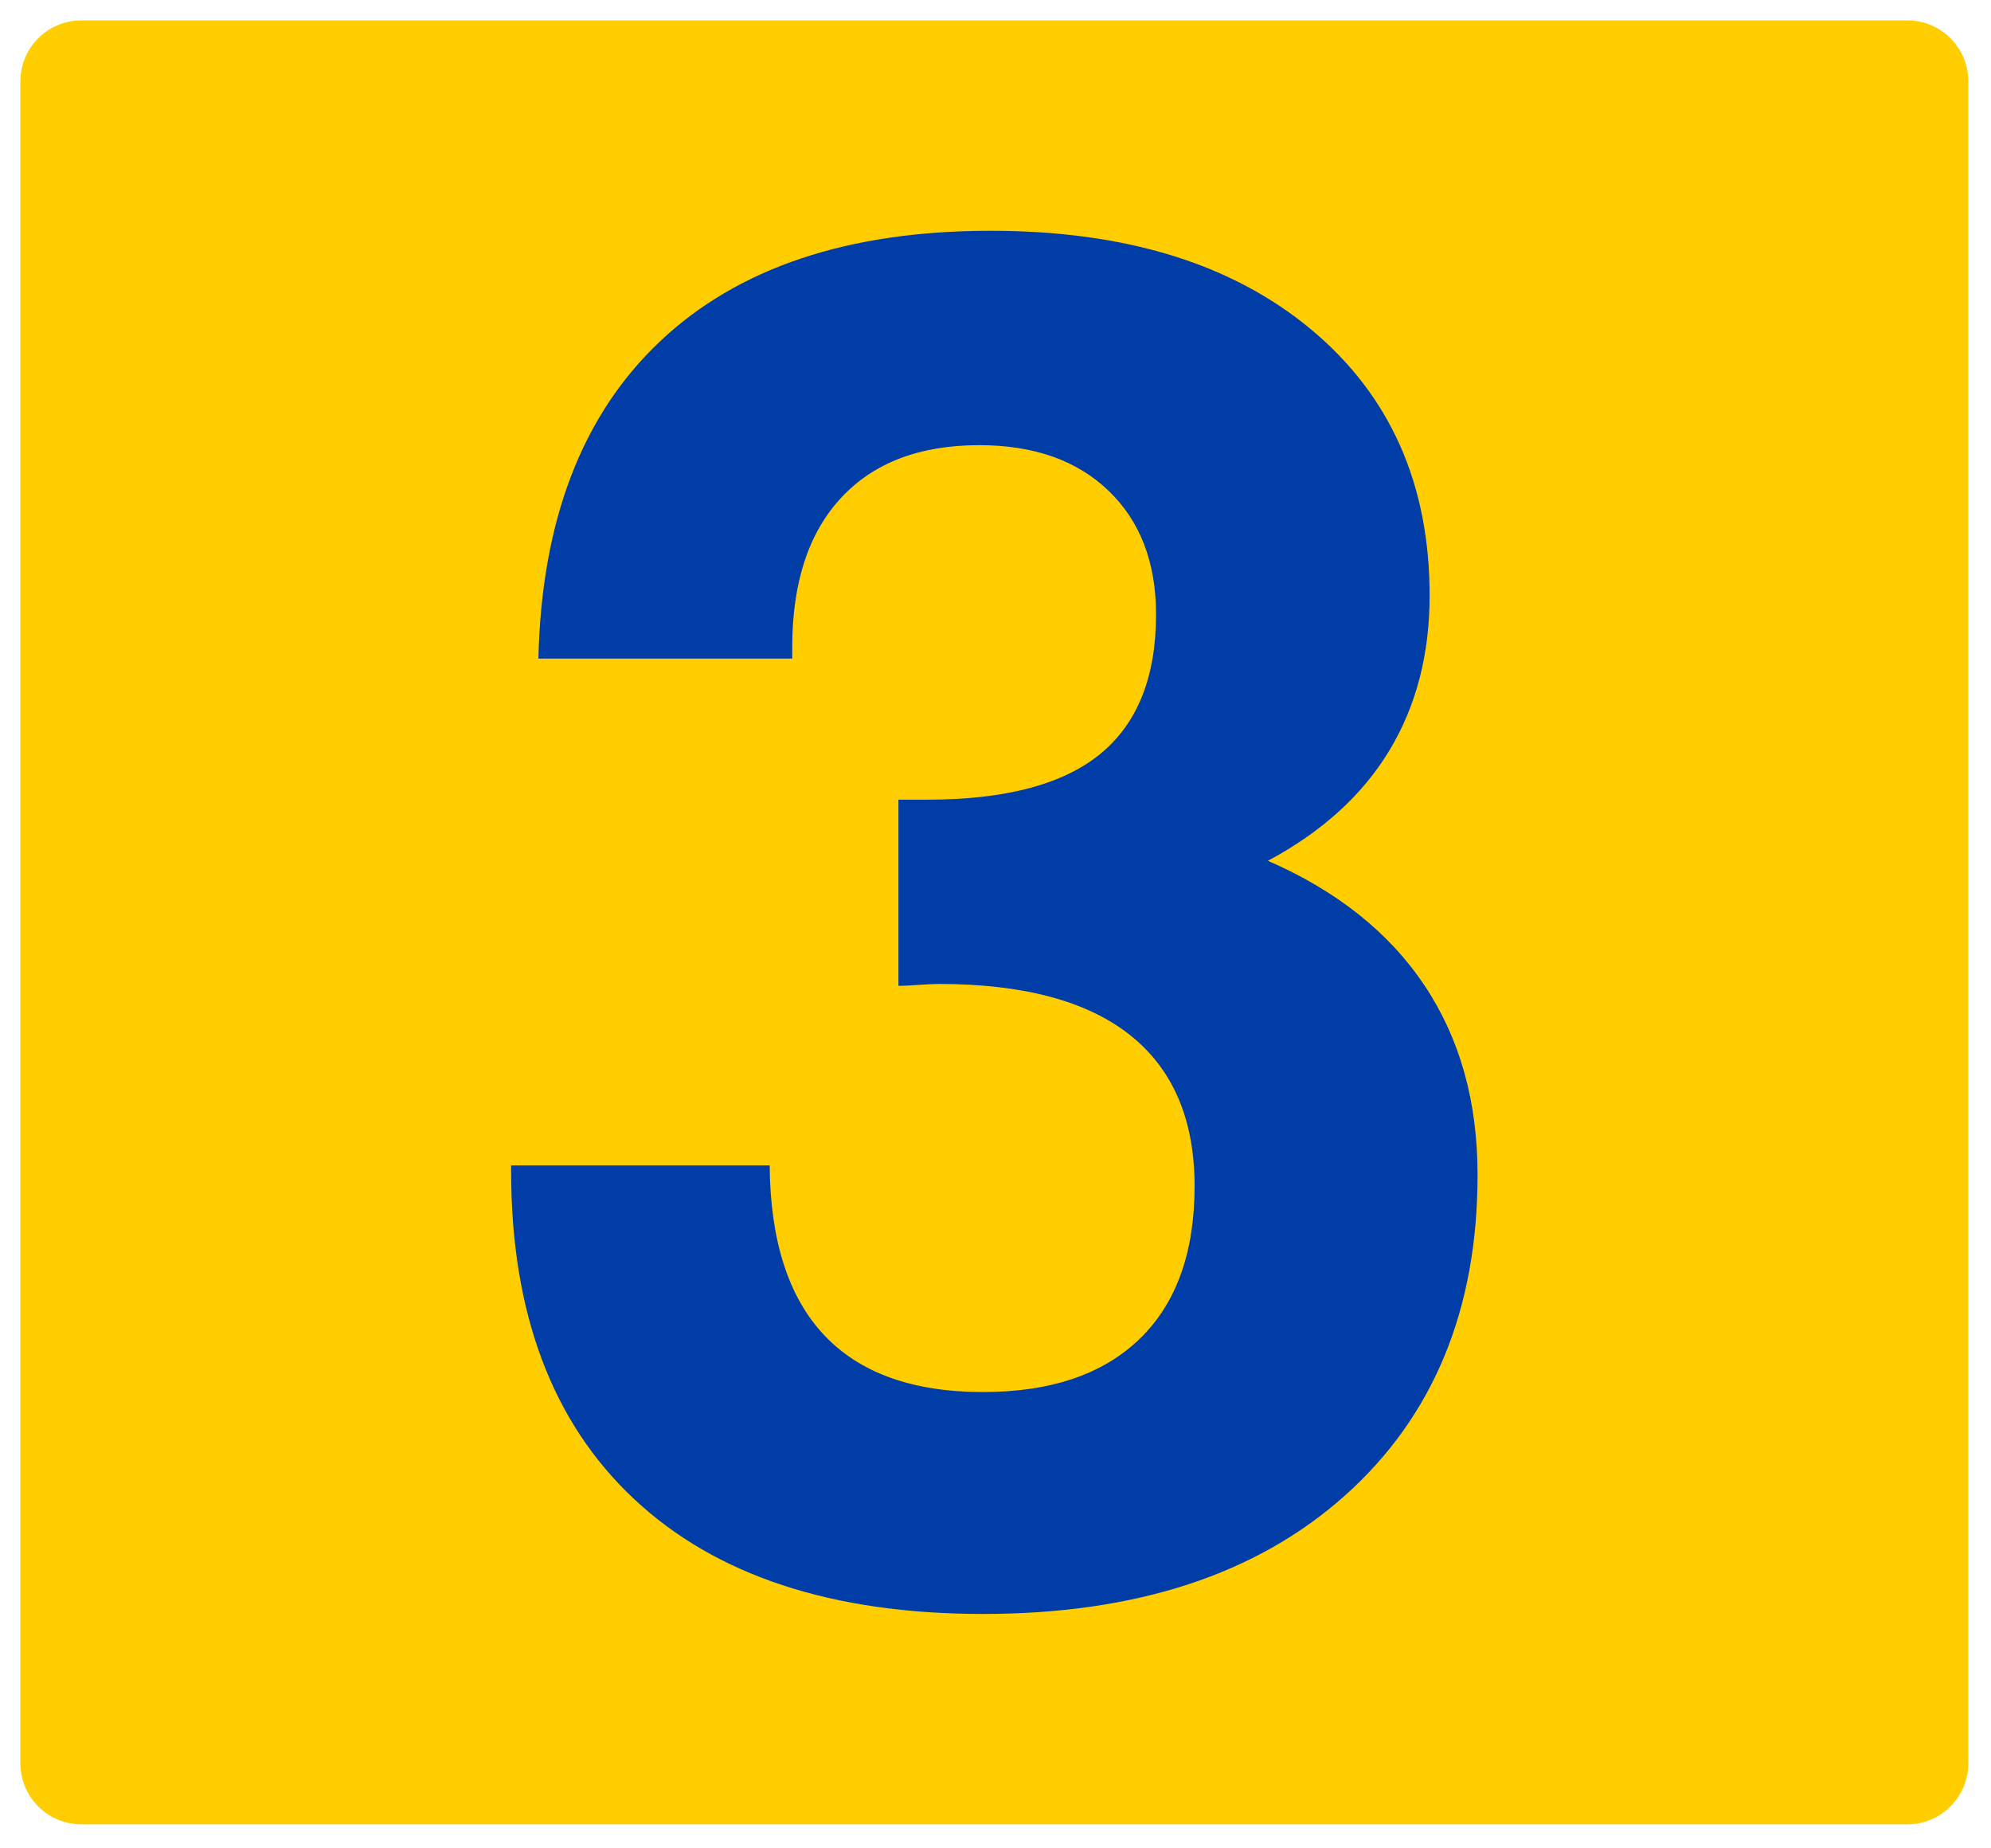
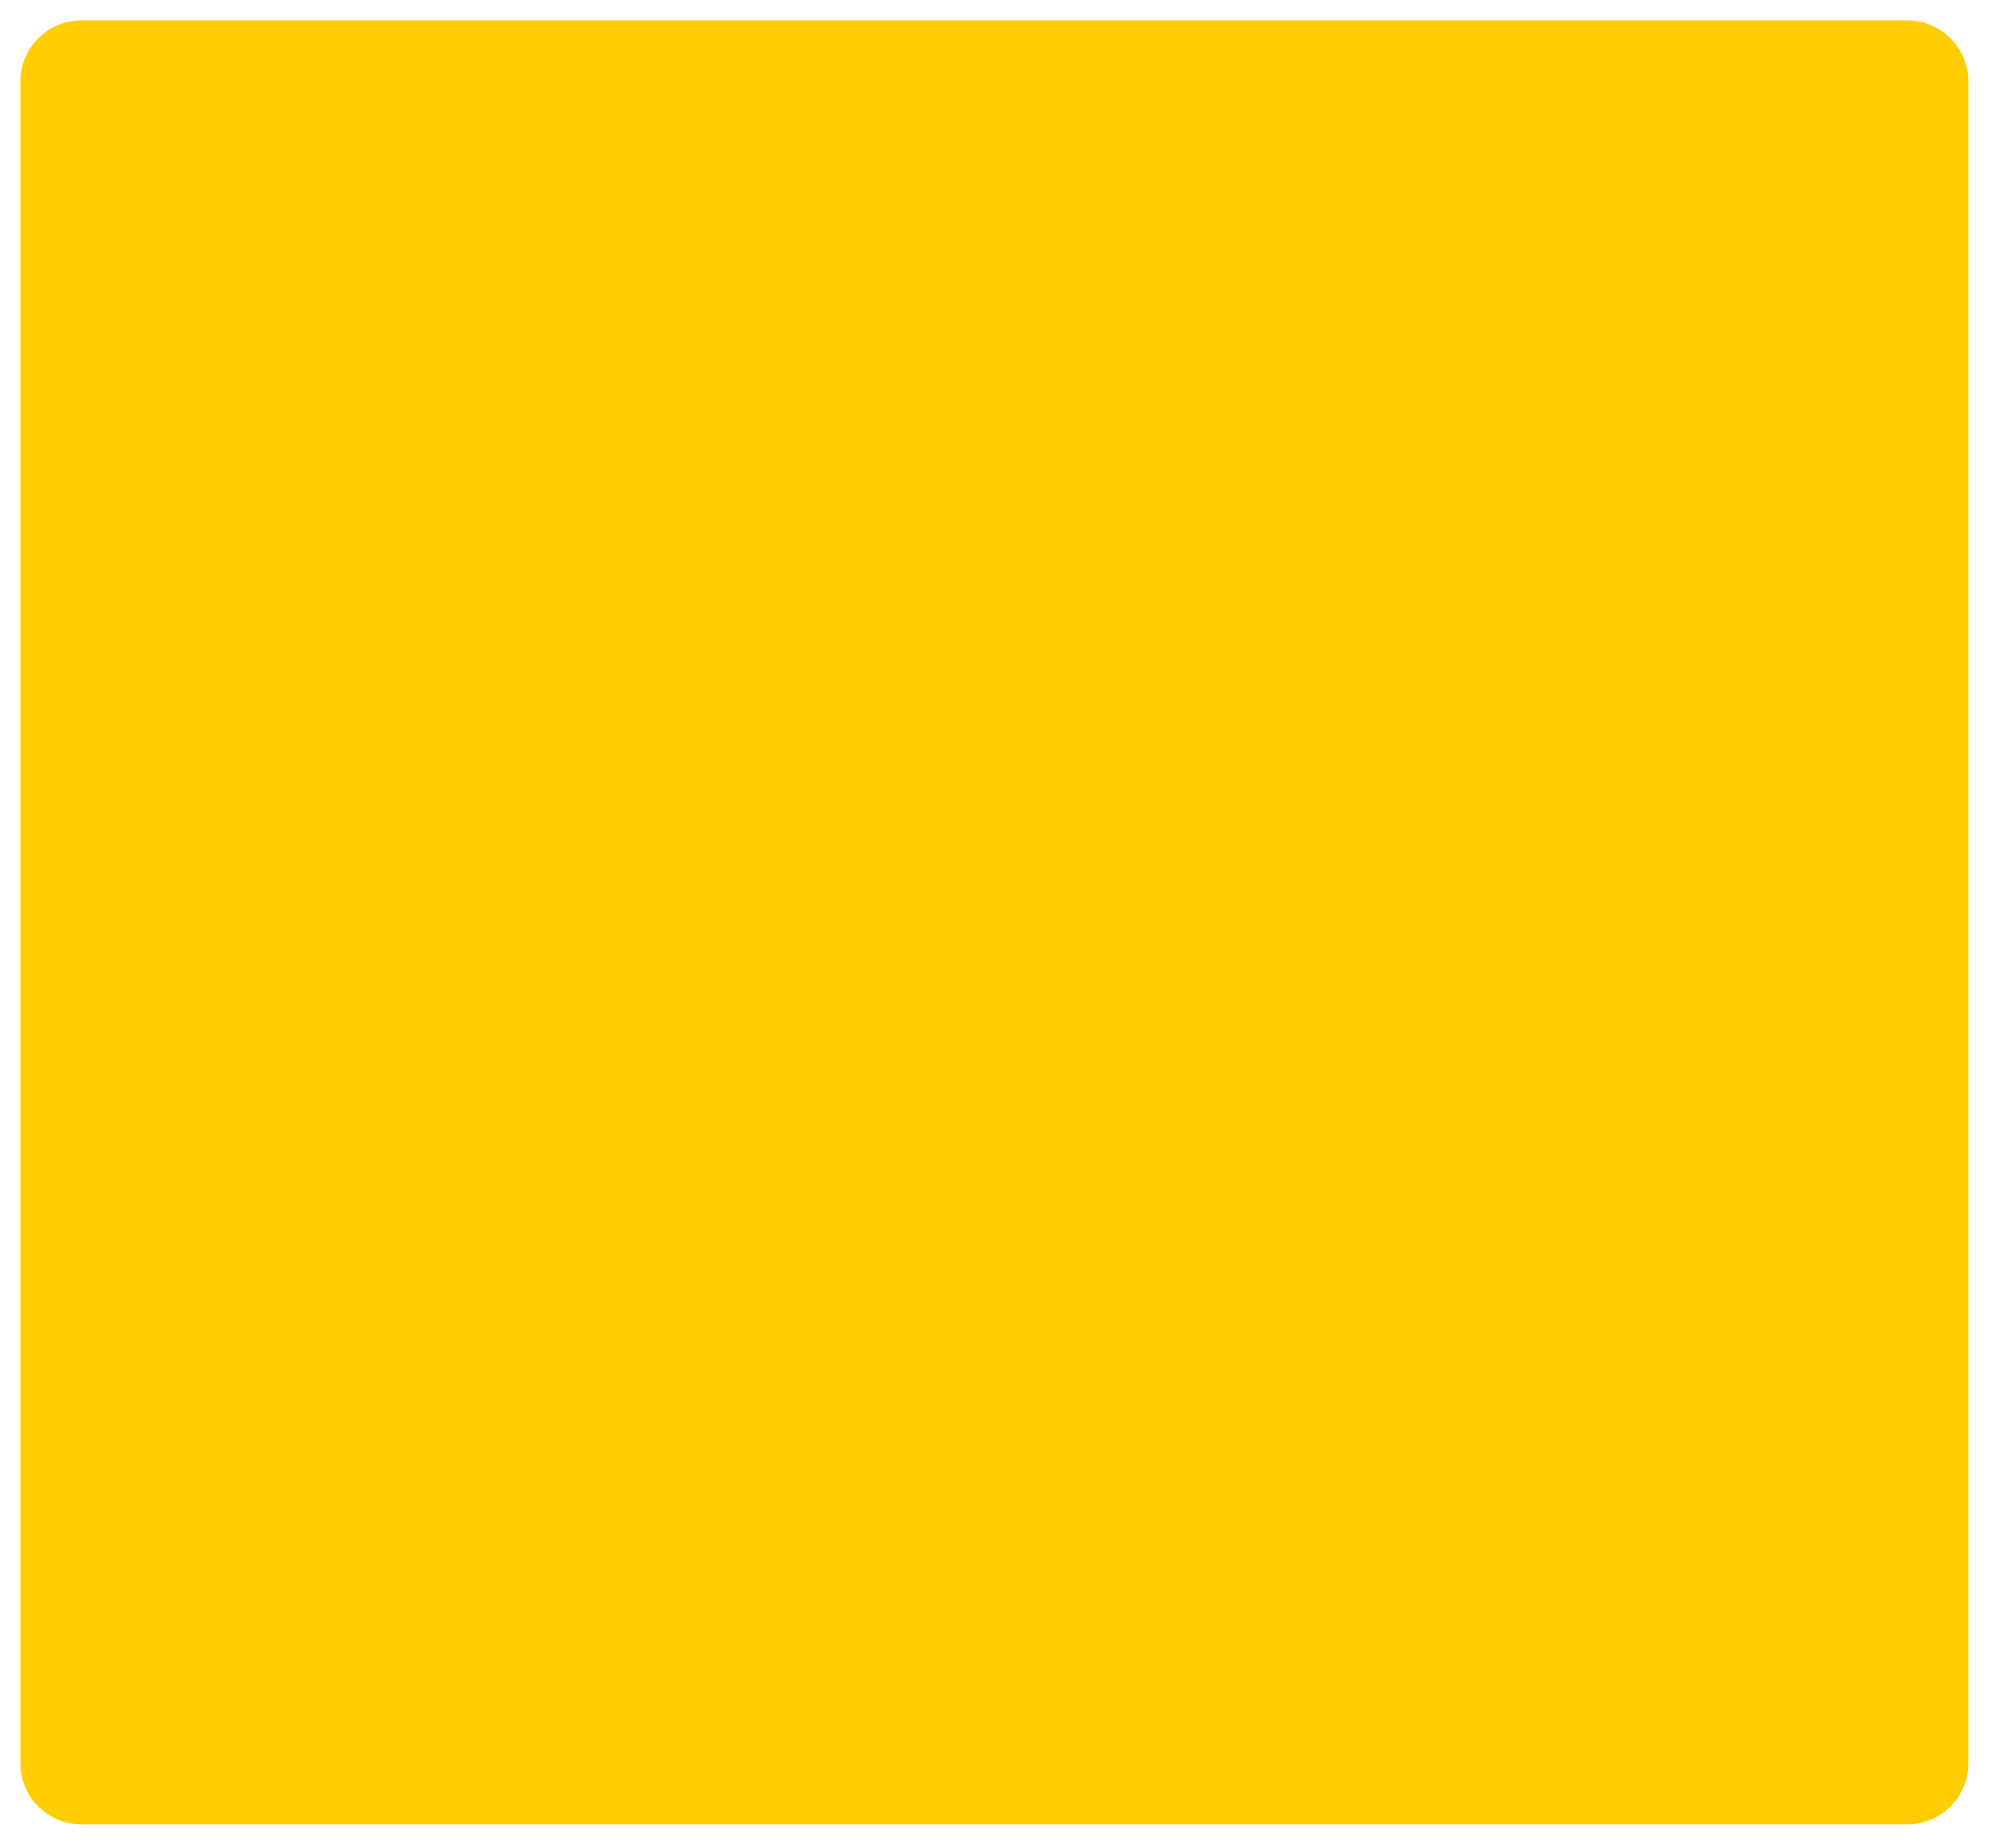
<svg xmlns="http://www.w3.org/2000/svg" width="376" height="349" viewBox="0 0 376 349" fill="none">
  <path fill-rule="evenodd" clip-rule="evenodd" d="M371.719 332.919C371.719 339.293 366.56 344.465 360.184 344.465H15.384C9.007 344.465 3.846 339.293 3.846 332.919V15.382C3.846 9.007 9.007 3.848 15.384 3.848L360.184 3.846C366.56 3.846 371.719 9.009 371.719 15.382V332.919Z" fill="#FFCD00" />
-   <path d="M96.526 220.05H145.35C145.467 234.253 148.901 244.937 155.647 252.096C162.394 259.259 172.395 262.837 185.652 262.837C198.435 262.837 208.288 259.494 215.213 252.807C222.137 246.121 225.599 236.503 225.599 223.956C225.599 211.411 221.543 201.913 213.437 195.46C205.328 189.011 193.286 185.784 177.307 185.784C176.478 185.784 175.205 185.845 173.49 185.962C171.773 186.081 170.5 186.14 169.673 186.14V150.987H175.177C189.852 150.987 200.713 148.117 207.756 142.375C214.797 136.636 218.32 127.848 218.32 116.01C218.32 106.188 215.329 98.406 209.354 92.663C203.376 86.924 195.239 84.053 184.942 84.053C173.696 84.053 164.996 87.367 158.843 93.995C152.687 100.625 149.611 110.035 149.611 122.224V124.355H101.675C102.265 98.318 109.93 78.344 124.666 64.435C139.402 50.528 160.202 43.574 187.073 43.574C212.519 43.574 232.7 49.787 247.614 62.215C262.528 74.643 269.984 91.393 269.984 112.459C269.984 123.586 267.438 133.351 262.35 141.754C257.26 150.159 249.625 157.083 239.447 162.527C252.466 168.207 262.32 176.05 269.008 186.051C275.694 196.054 279.039 207.977 279.039 221.825C279.039 247.275 270.695 267.453 254.006 282.367C237.317 297.281 214.53 304.738 185.652 304.738C157.126 304.738 135.141 297.486 119.695 282.989C104.249 268.491 96.526 247.865 96.526 221.115V220.05Z" fill="#003DA6" />
</svg>